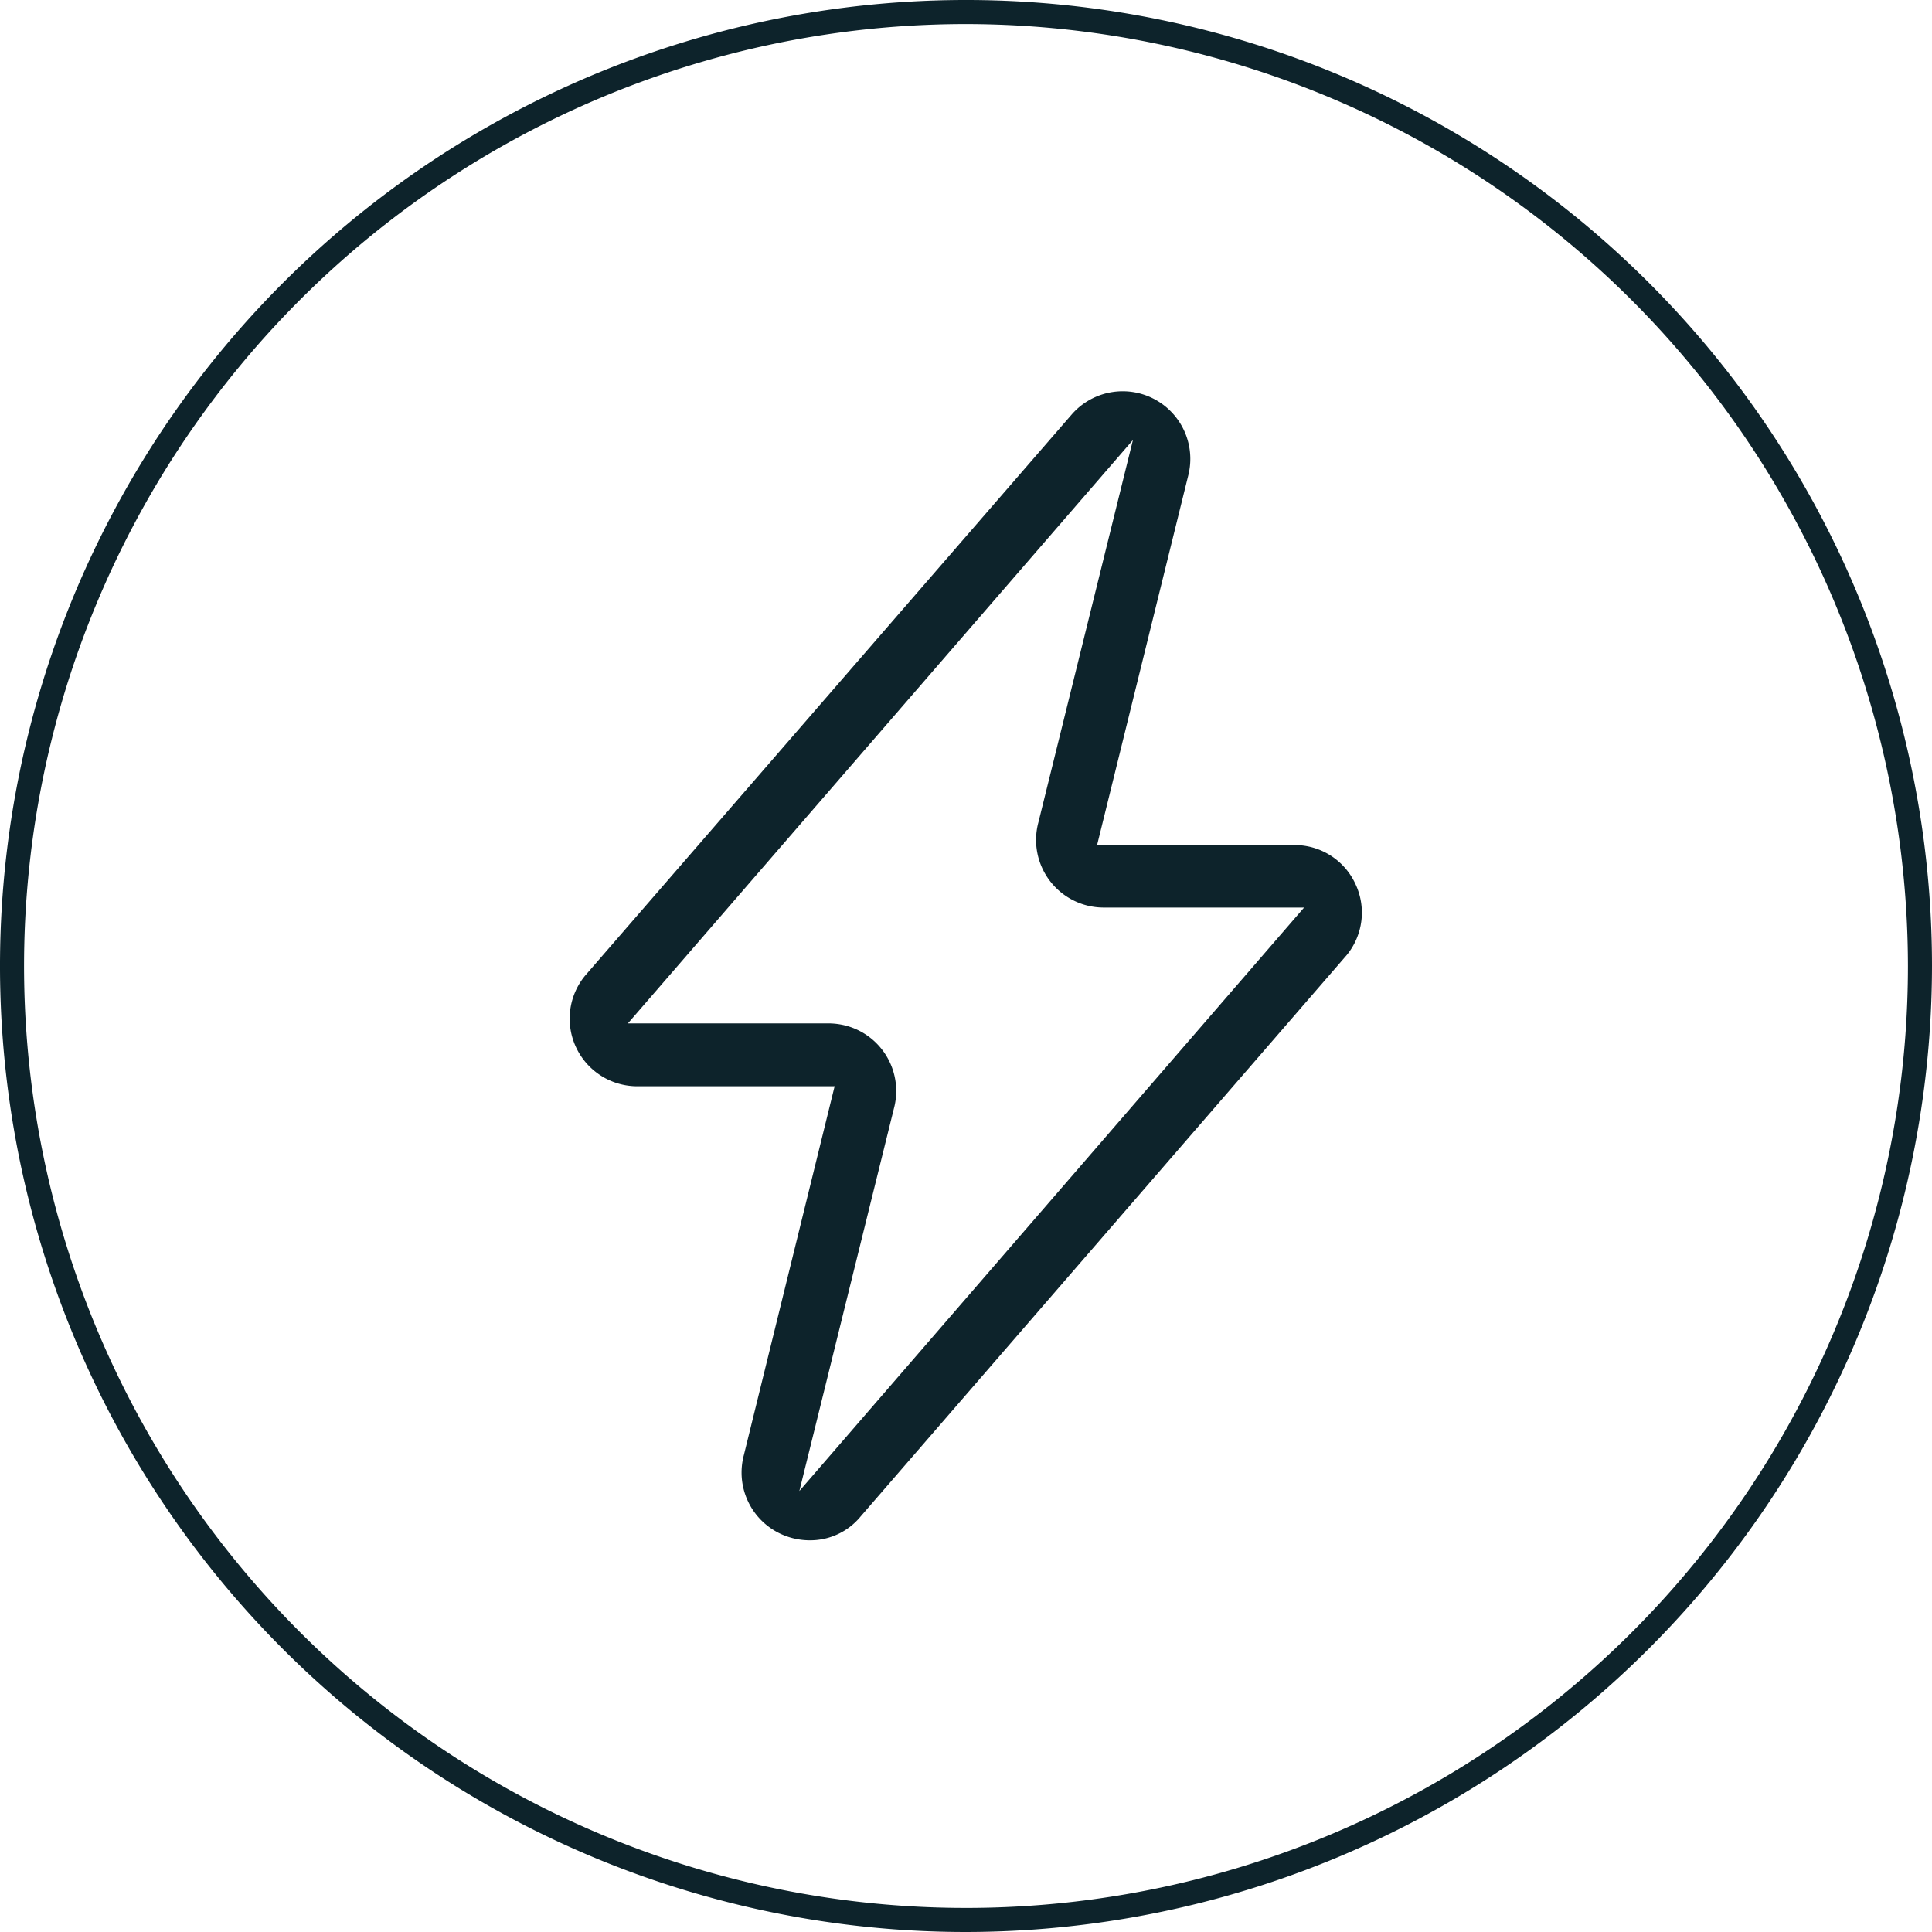
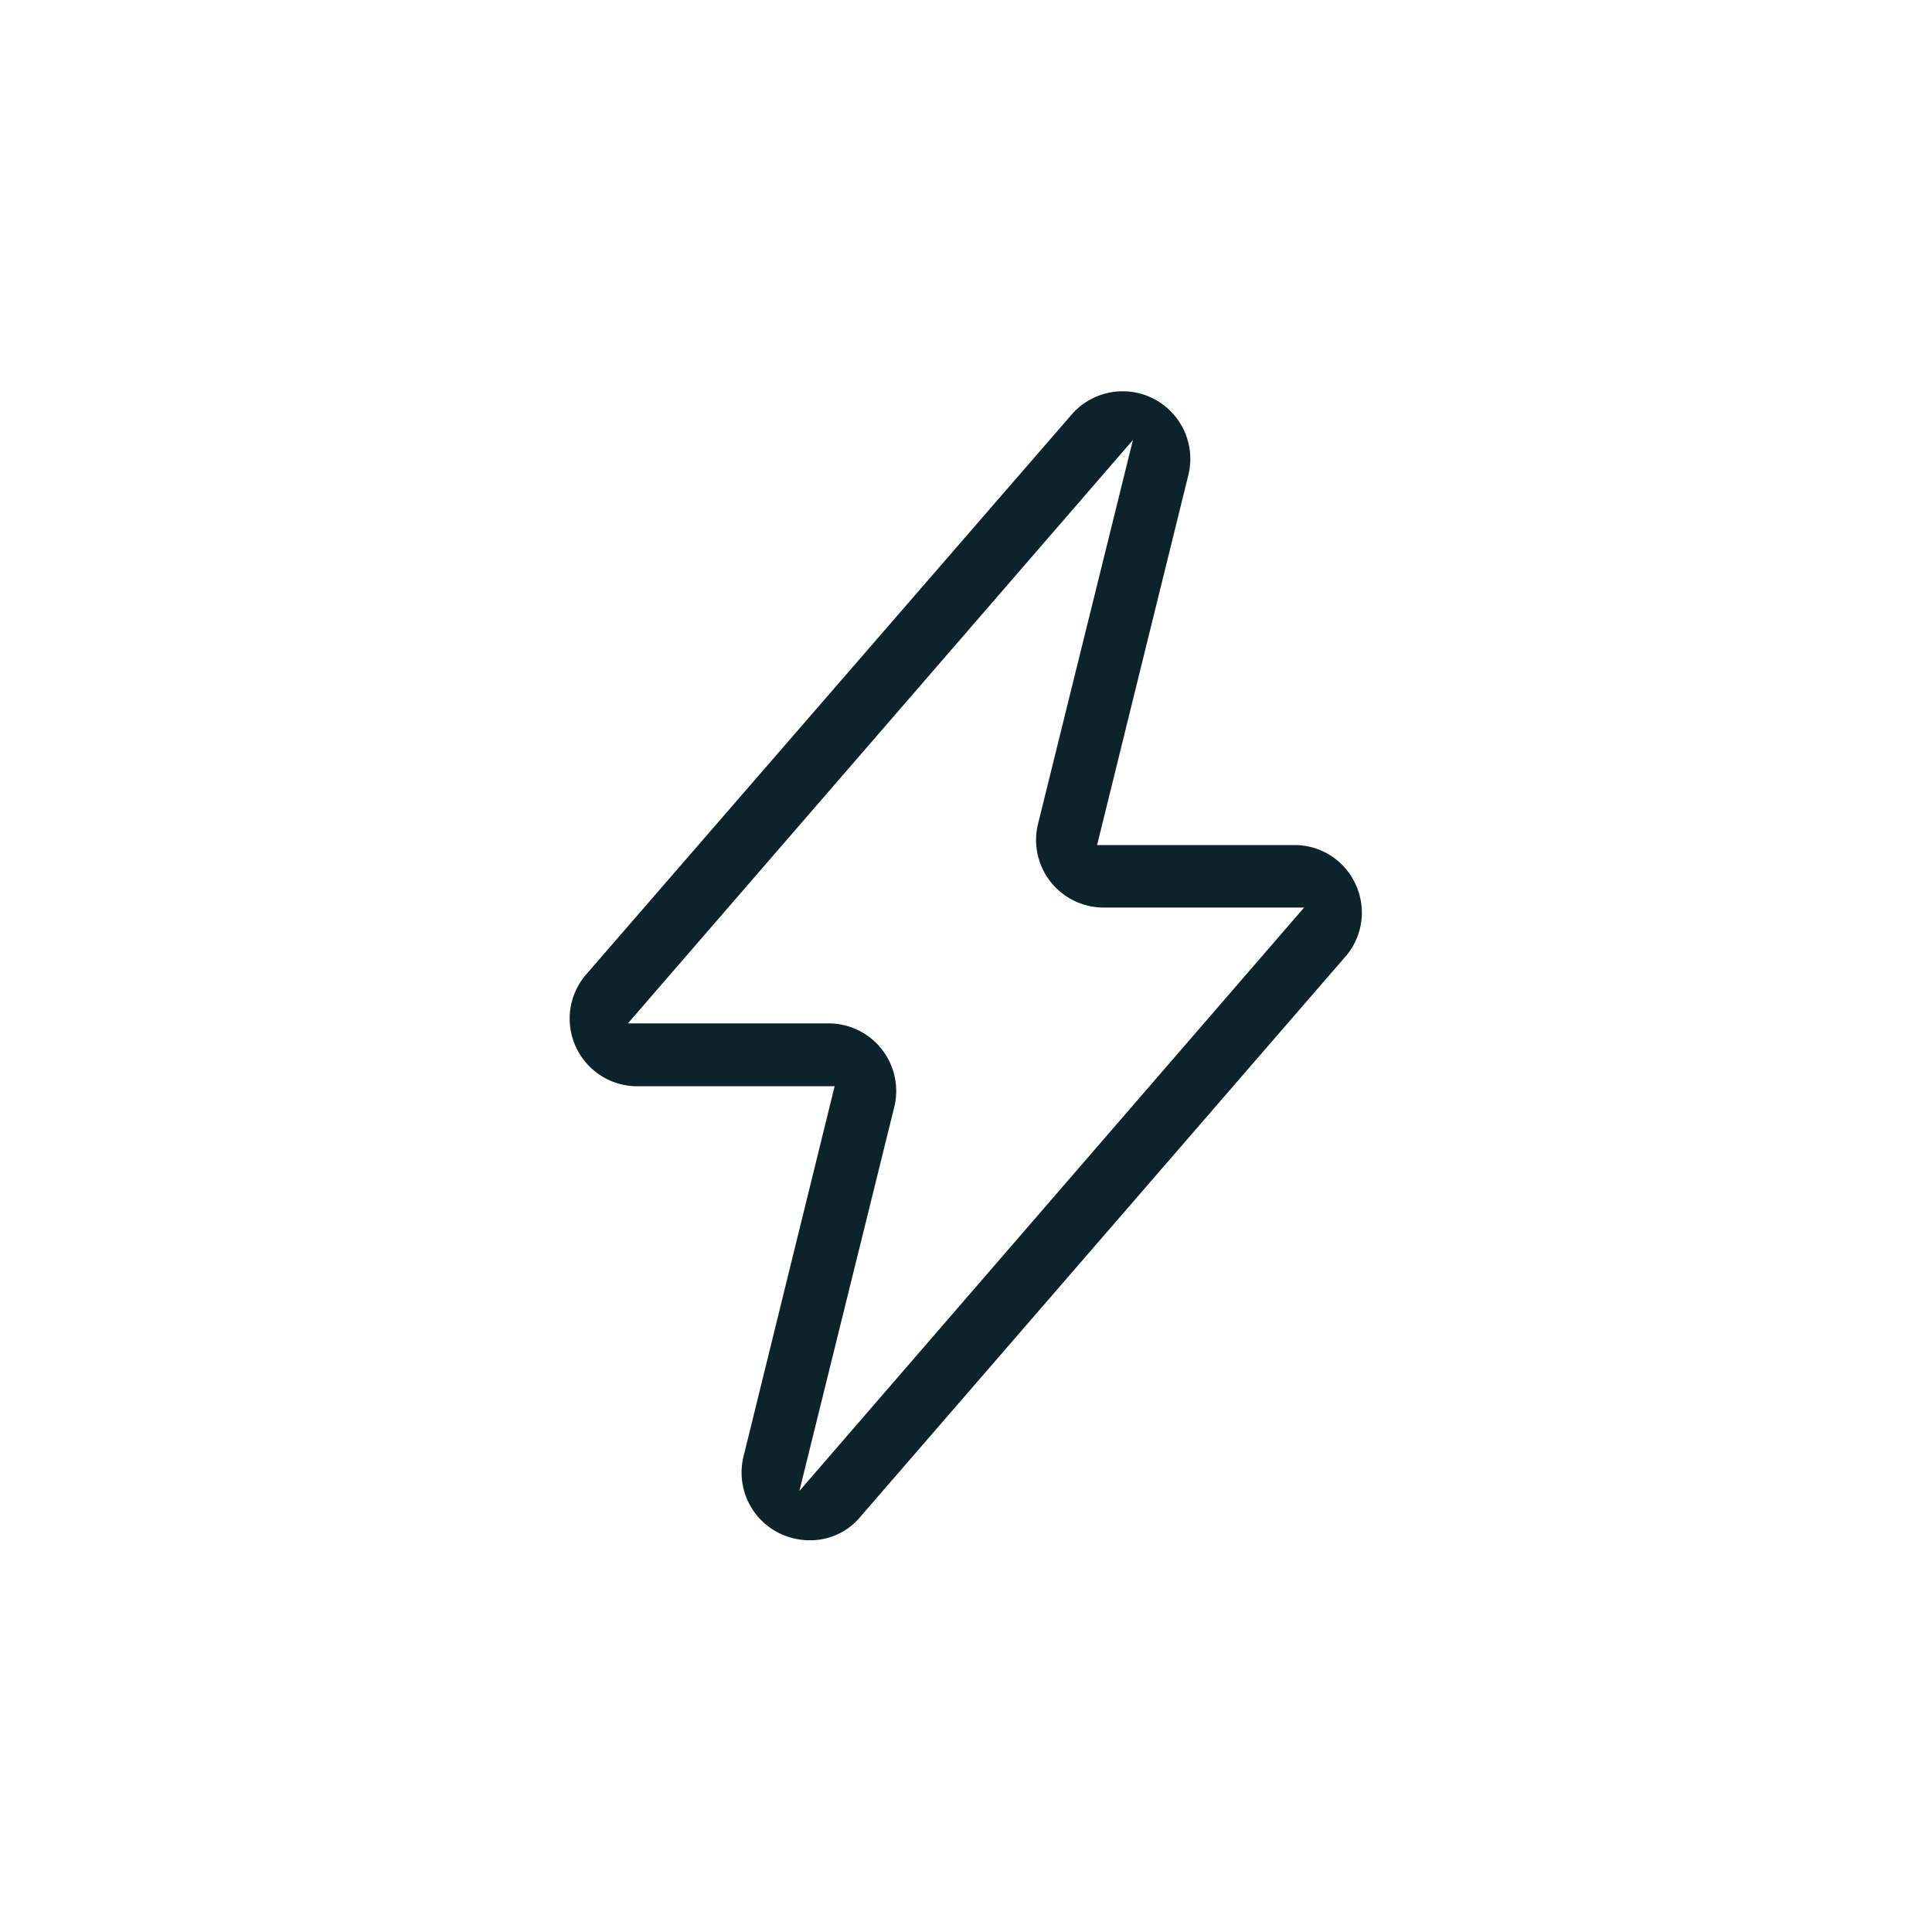
<svg xmlns="http://www.w3.org/2000/svg" viewBox="0 0 200 200" data-name="Layer 1" id="f80674f8-715d-4048-9903-1d75237997a4">
  <defs>
    <style>.fc0acebe-76ce-4cc7-b0bd-53318315f0f3{fill:#0d232b;}</style>
  </defs>
  <title>Artboard 23</title>
-   <path d="M100,200A100,100,0,1,1,200,100,100.11,100.11,0,0,1,100,200ZM100,2.49A97.51,97.51,0,1,0,197.51,100,97.62,97.62,0,0,0,100,2.49Z" class="fc0acebe-76ce-4cc7-b0bd-53318315f0f3" />
  <path d="M140.3,91.48v0a6.93,6.93,0,0,0-6.27-4H113.57L123,49.25a7,7,0,0,0-12.06-6.34L60.57,101A7,7,0,0,0,66,112.45h20.4L77,150.65a7,7,0,0,0,3.54,8,7.14,7.14,0,0,0,3.26.8h0A6.74,6.74,0,0,0,89.08,157l50.35-58.15A6.94,6.94,0,0,0,140.3,91.48ZM82.75,154.35l9.78-39.57a7,7,0,0,0-4.94-8.6,7.39,7.39,0,0,0-1.76-.24H65l52.28-60.39-9.78,39.56a7,7,0,0,0,6.7,8.84H135Z" class="fc0acebe-76ce-4cc7-b0bd-53318315f0f3" />
</svg>